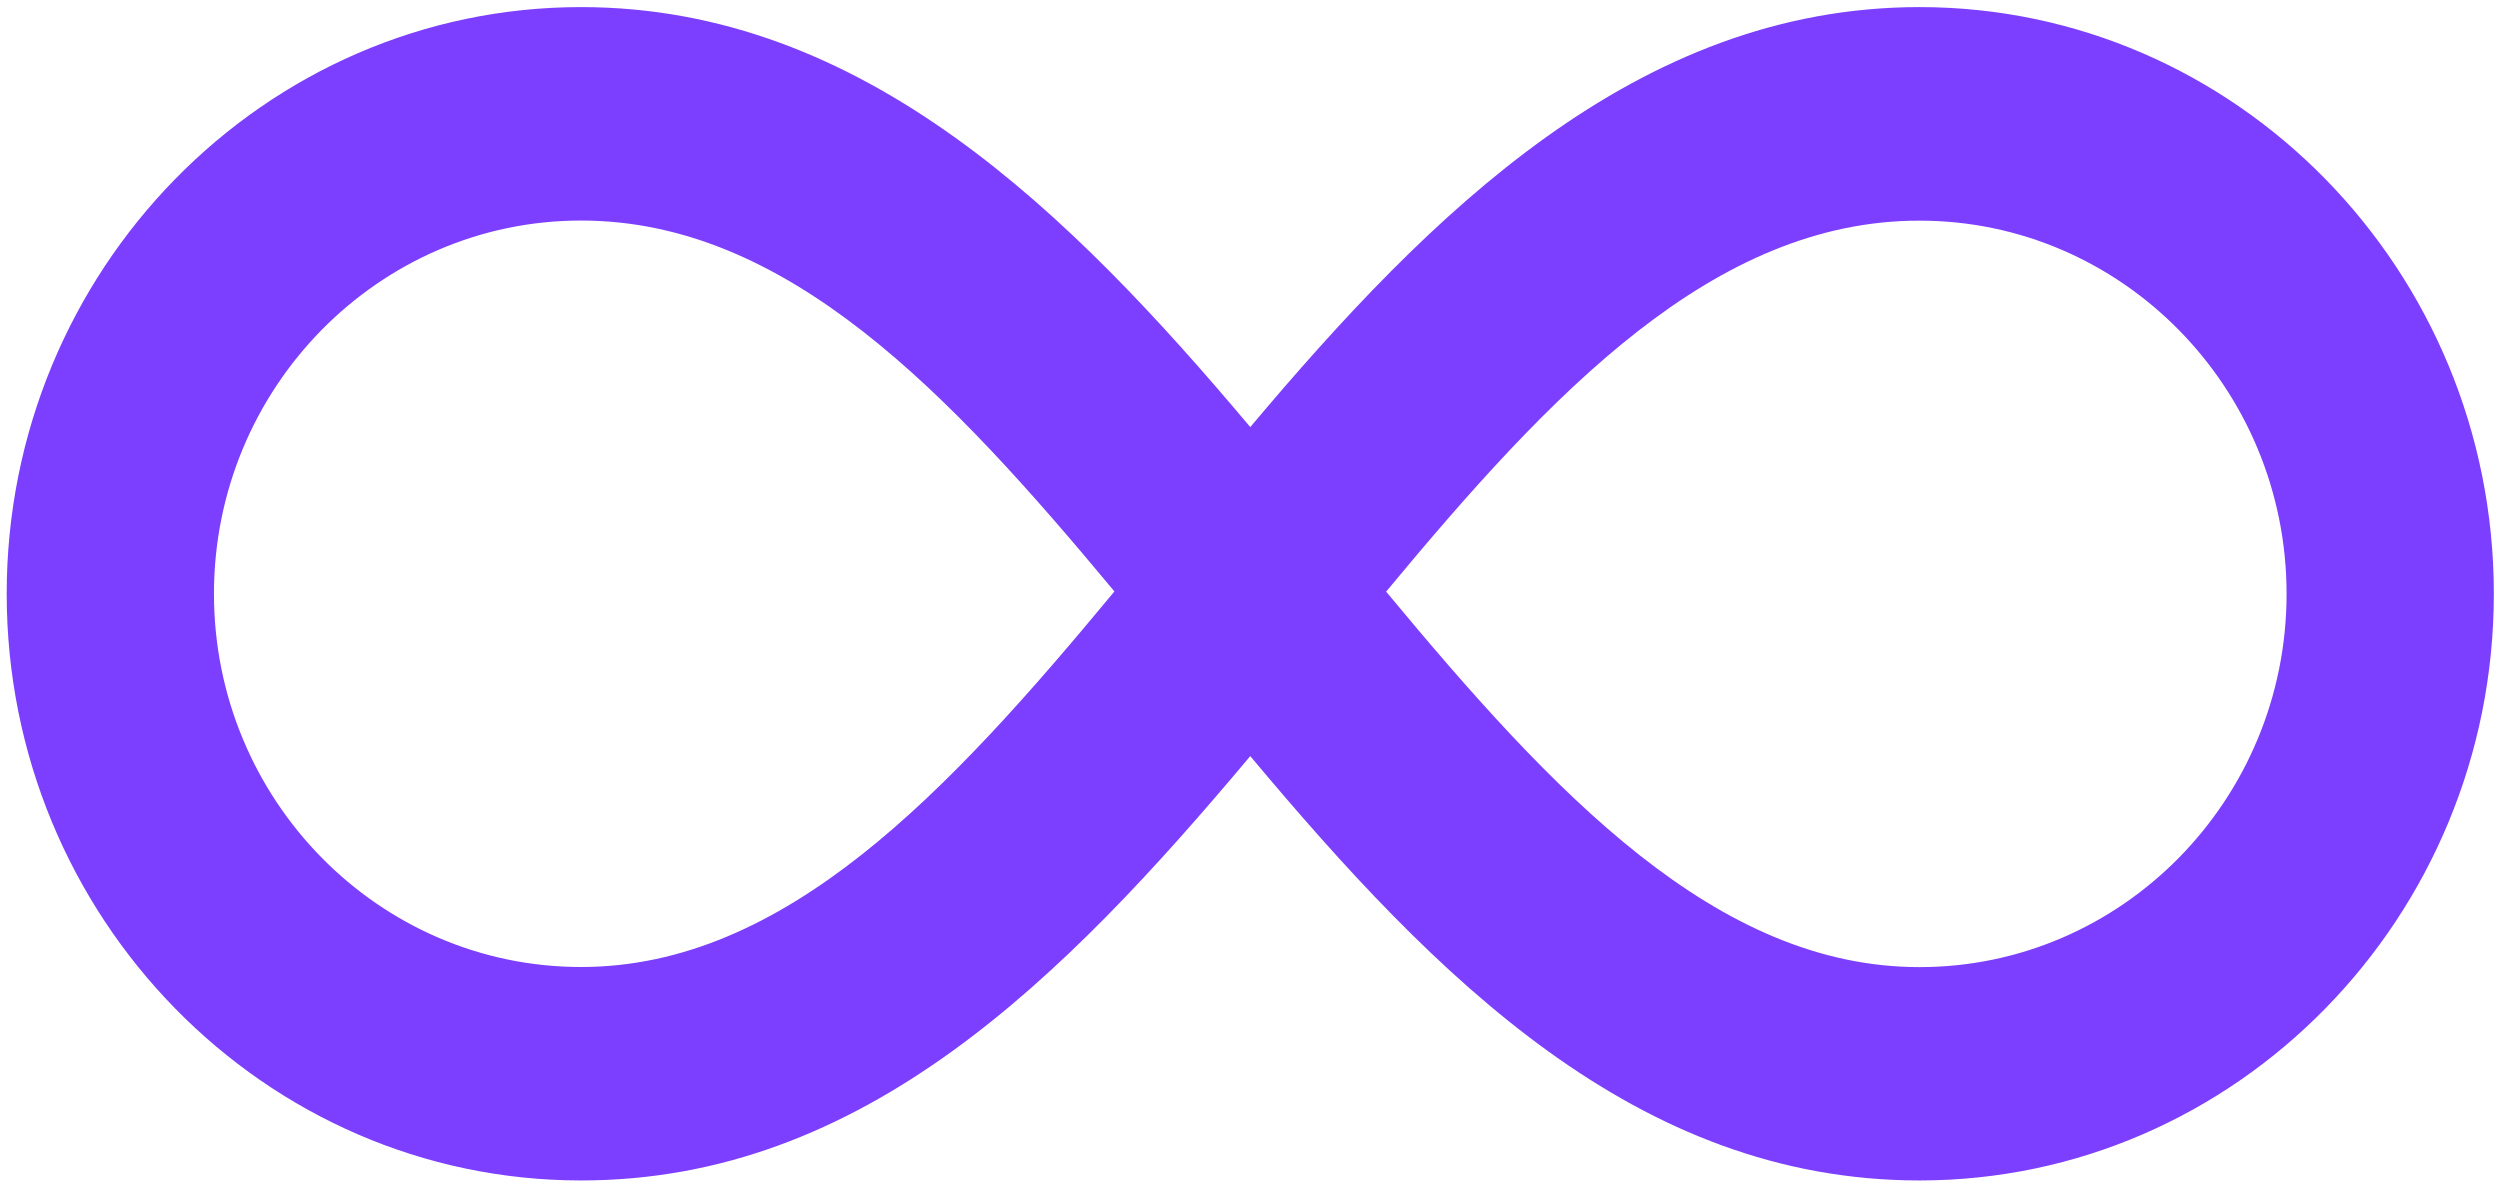
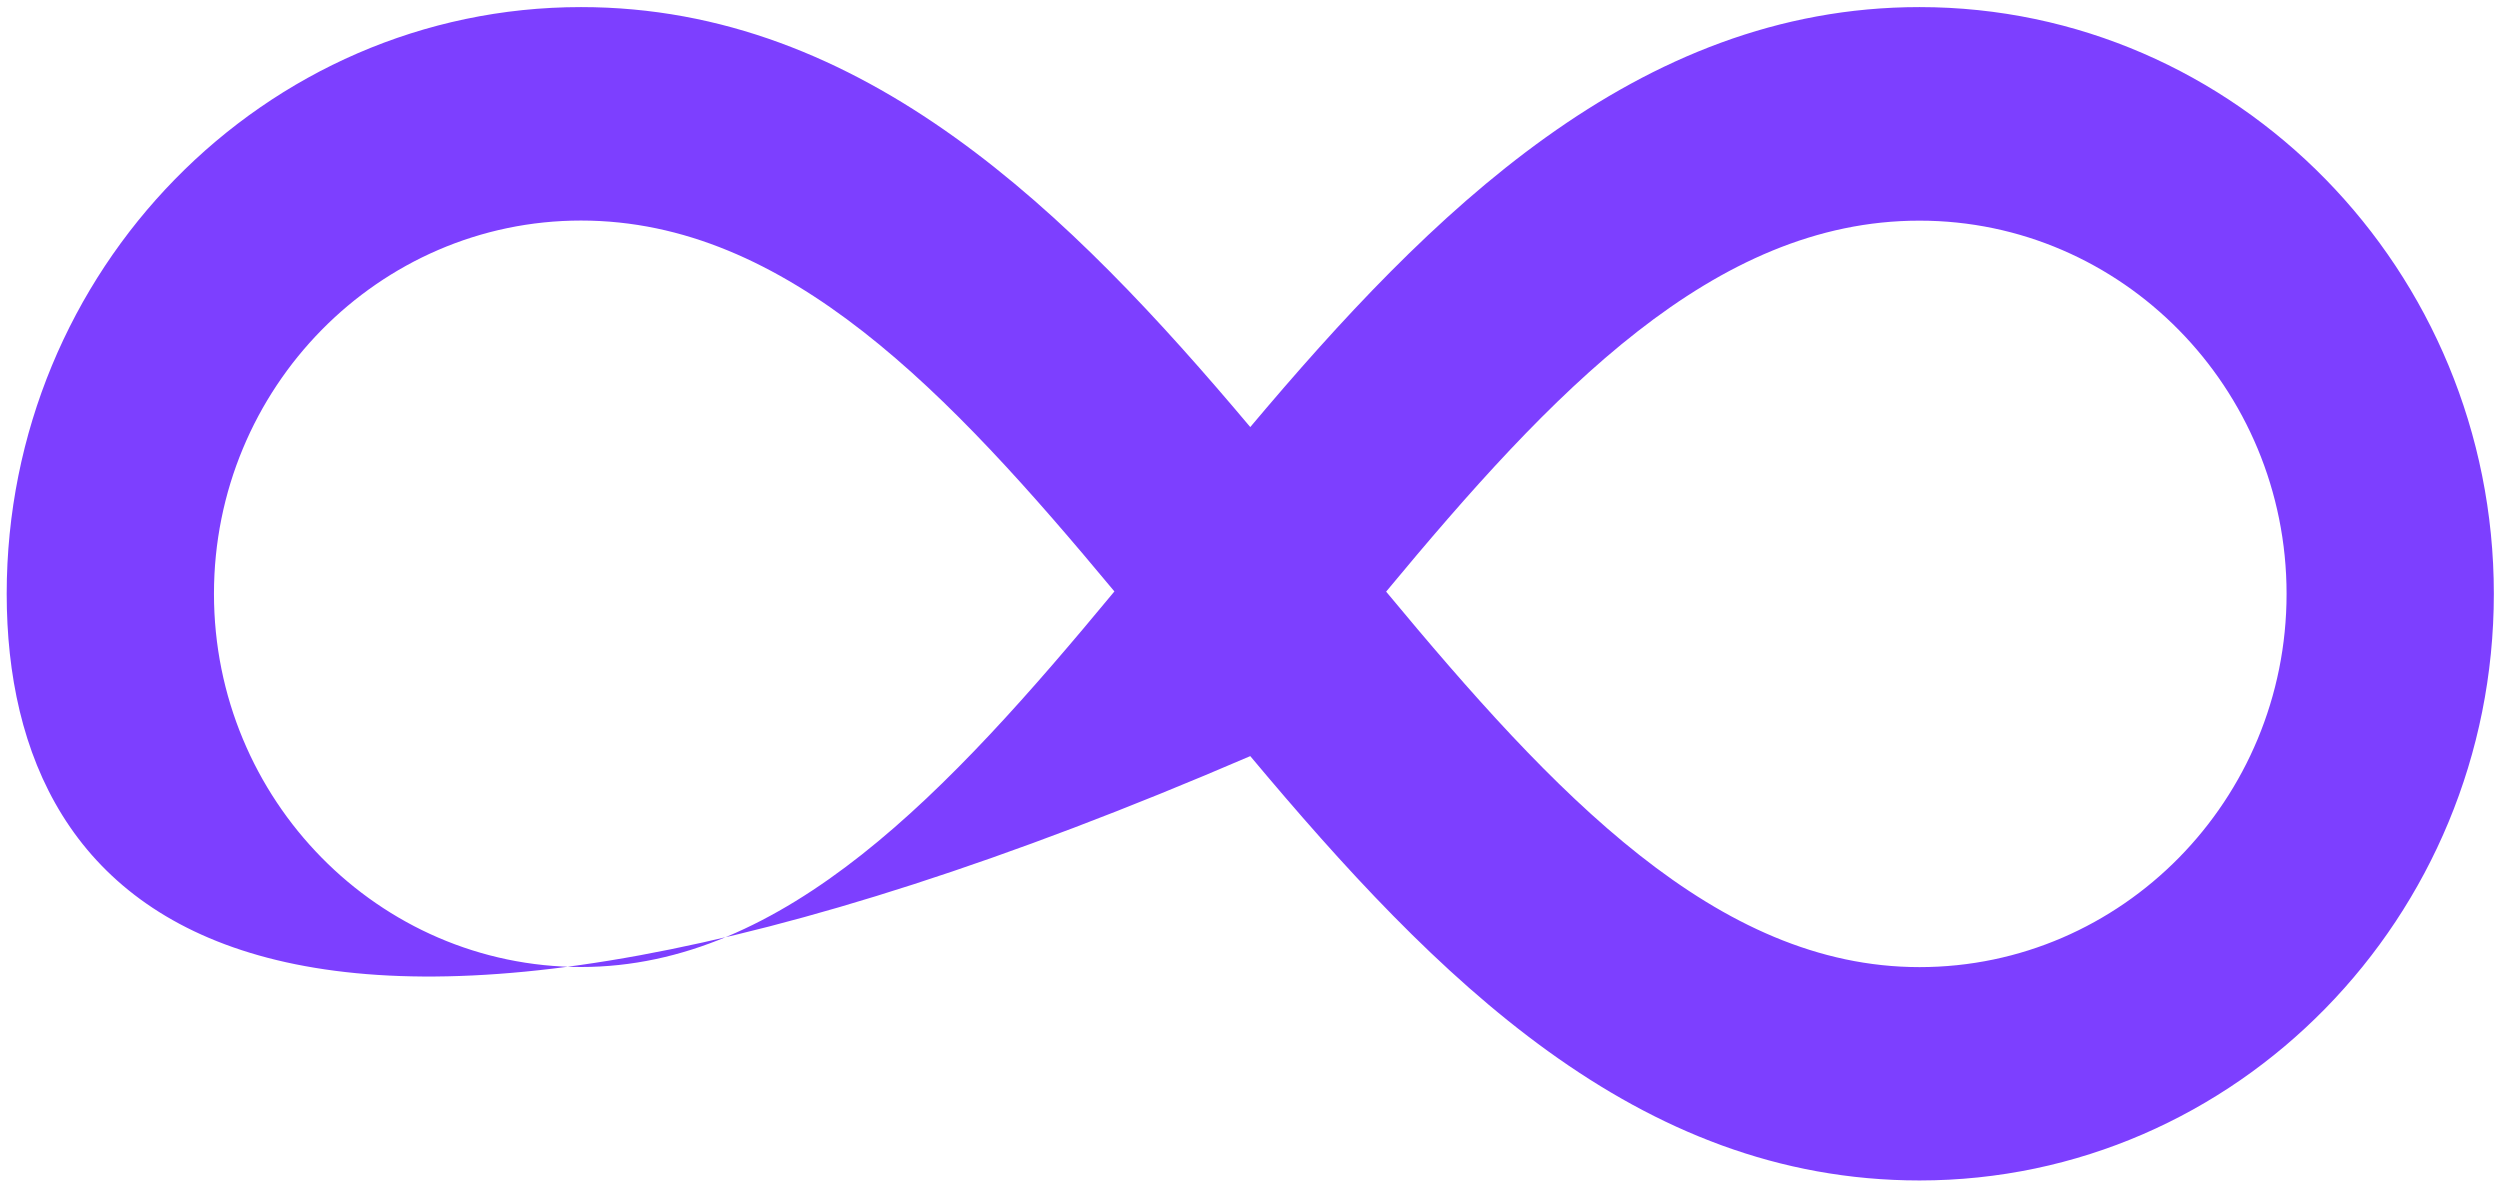
<svg xmlns="http://www.w3.org/2000/svg" width="246" height="117" viewBox="0 0 246 117" fill="none">
-   <path d="M188.881 116.157C161.032 116.157 141.29 96.213 123.026 74.401C104.611 96.347 84.93 116.157 57.172 116.157C26.01 116.157 0.659 90.26 0.659 58.428C0.659 26.595 26.01 0.698 57.172 0.698C85.031 0.698 105.375 21.05 123.026 42.023C140.668 21.072 161.032 0.698 188.881 0.698C220.046 0.698 245.394 26.595 245.394 58.428C245.394 90.26 220.033 116.157 188.881 116.157ZM136.395 58.217C152.925 78.129 168.904 95.164 188.881 95.164C208.798 95.164 224.999 78.696 224.999 58.438C224.999 38.19 208.798 21.712 188.881 21.712C168.609 21.702 152.639 38.642 136.395 58.217ZM57.172 21.702C37.257 21.702 21.054 38.179 21.054 58.428C21.054 78.686 37.257 95.153 57.172 95.153C77.251 95.153 93.281 77.969 109.658 58.197C93.394 38.642 77.434 21.702 57.172 21.702Z" fill="#7D3FFF" />
+   <path d="M188.881 116.157C161.032 116.157 141.29 96.213 123.026 74.401C26.01 116.157 0.659 90.26 0.659 58.428C0.659 26.595 26.01 0.698 57.172 0.698C85.031 0.698 105.375 21.05 123.026 42.023C140.668 21.072 161.032 0.698 188.881 0.698C220.046 0.698 245.394 26.595 245.394 58.428C245.394 90.26 220.033 116.157 188.881 116.157ZM136.395 58.217C152.925 78.129 168.904 95.164 188.881 95.164C208.798 95.164 224.999 78.696 224.999 58.438C224.999 38.19 208.798 21.712 188.881 21.712C168.609 21.702 152.639 38.642 136.395 58.217ZM57.172 21.702C37.257 21.702 21.054 38.179 21.054 58.428C21.054 78.686 37.257 95.153 57.172 95.153C77.251 95.153 93.281 77.969 109.658 58.197C93.394 38.642 77.434 21.702 57.172 21.702Z" fill="#7D3FFF" />
</svg>